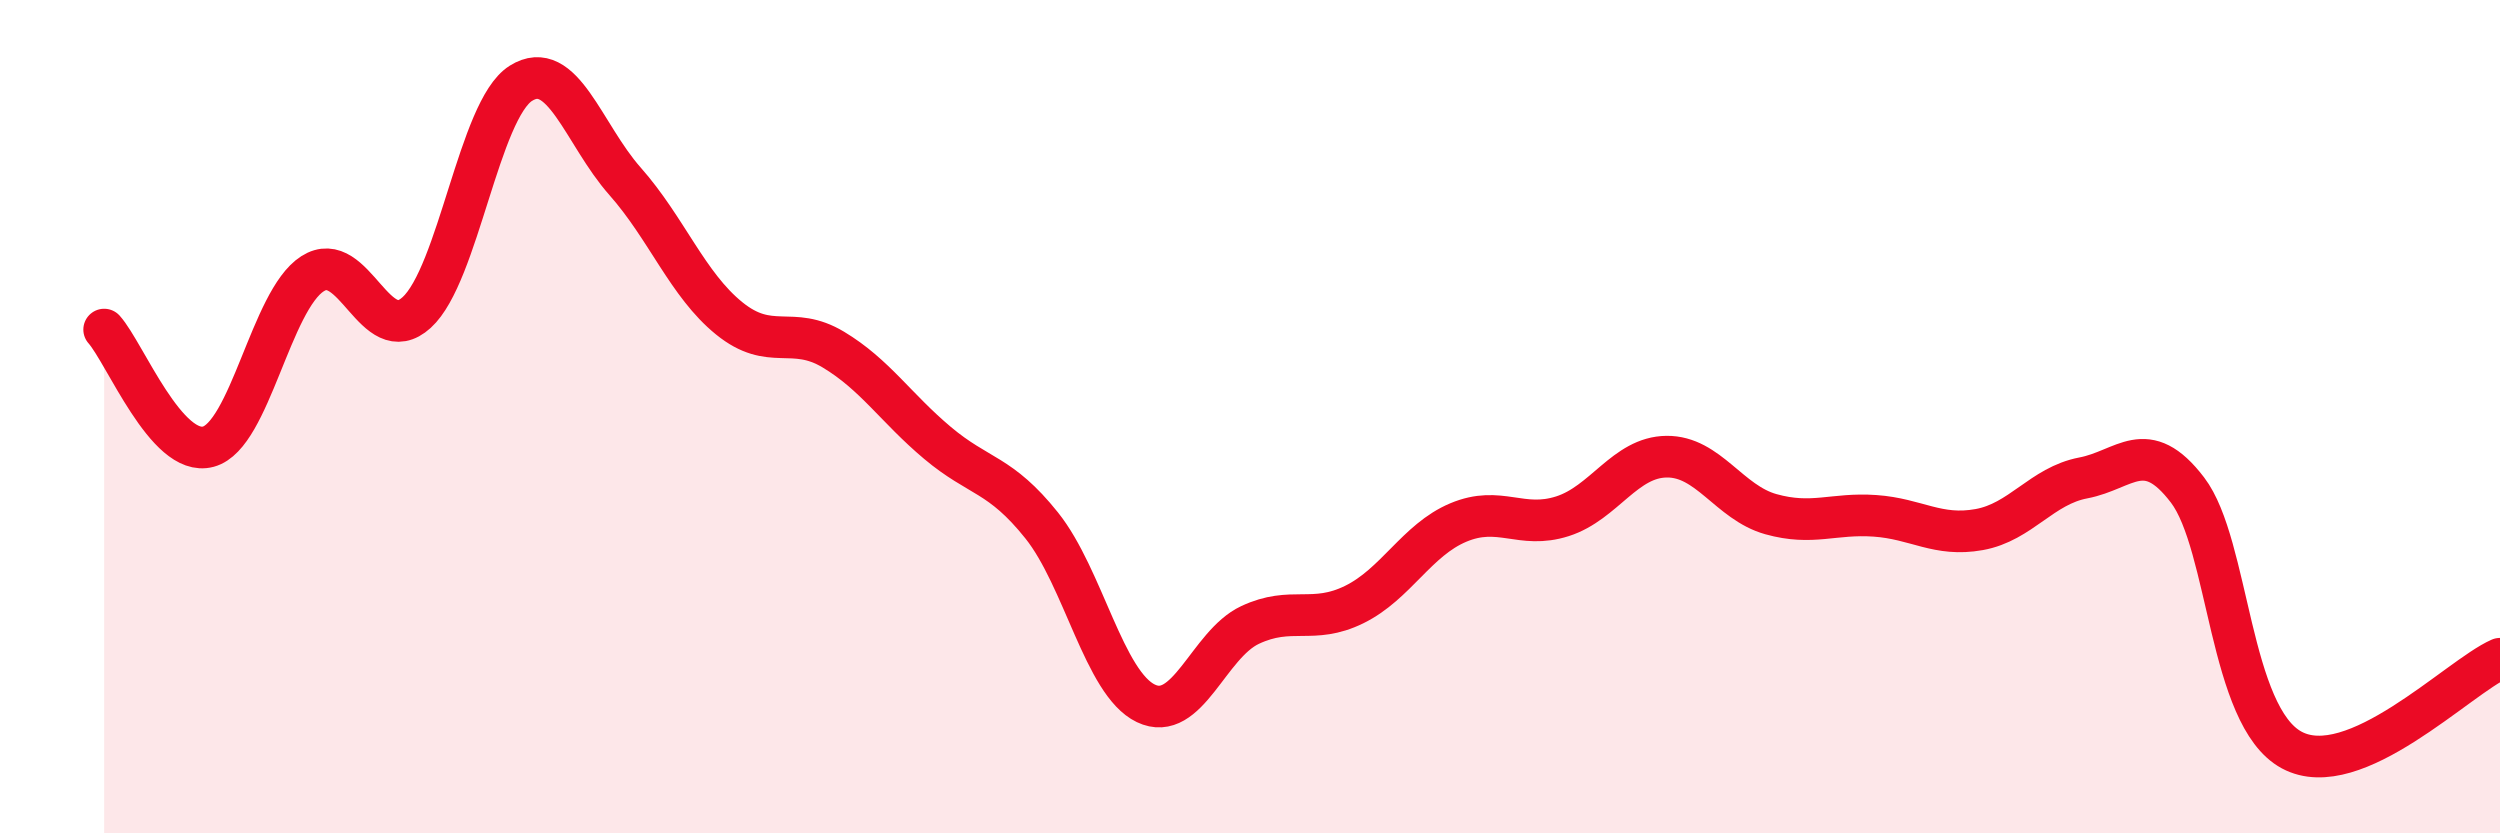
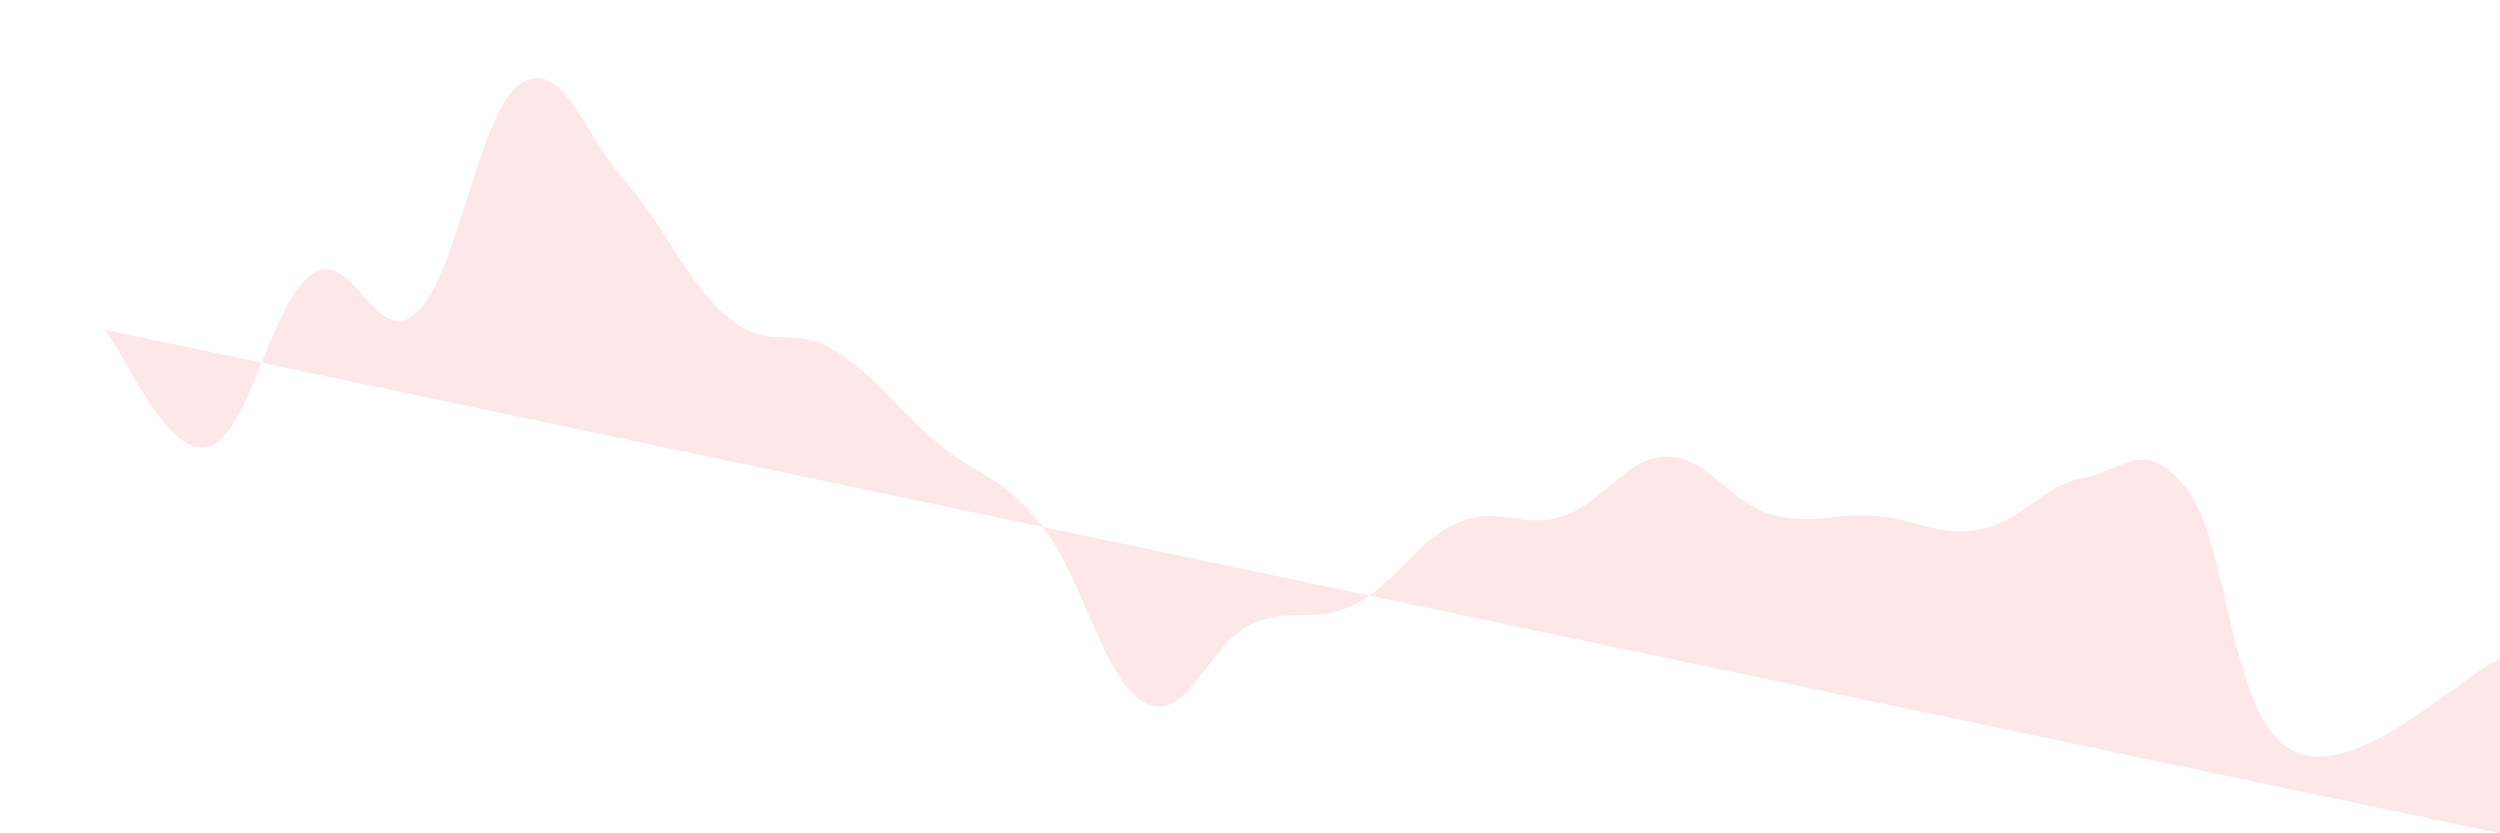
<svg xmlns="http://www.w3.org/2000/svg" width="60" height="20" viewBox="0 0 60 20">
-   <path d="M 2.5,7.91 C 3,8.47 4,10.99 5,10.72 C 6,10.45 6.5,7.21 7.5,6.57 C 8.5,5.93 9,8.41 10,7.5 C 11,6.59 11.5,2.63 12.5,2 C 13.5,1.37 14,3.22 15,4.35 C 16,5.48 16.5,6.83 17.5,7.64 C 18.5,8.45 19,7.79 20,8.39 C 21,8.99 21.5,9.79 22.5,10.63 C 23.5,11.47 24,11.36 25,12.61 C 26,13.86 26.5,16.4 27.5,16.88 C 28.5,17.36 29,15.47 30,15 C 31,14.53 31.5,15 32.5,14.51 C 33.5,14.02 34,12.96 35,12.54 C 36,12.12 36.5,12.71 37.5,12.39 C 38.5,12.07 39,10.97 40,10.96 C 41,10.95 41.5,12.06 42.5,12.34 C 43.5,12.62 44,12.31 45,12.38 C 46,12.45 46.5,12.89 47.5,12.71 C 48.5,12.53 49,11.66 50,11.47 C 51,11.28 51.5,10.45 52.5,11.76 C 53.5,13.07 53.5,17.19 55,18 C 56.5,18.81 59,16.25 60,15.81L60 20L2.5 20Z" fill="#EB0A25" opacity="0.1" stroke-linecap="round" stroke-linejoin="round" />
-   <path d="M 2.5,7.91 C 3,8.47 4,10.99 5,10.72 C 6,10.45 6.5,7.21 7.5,6.57 C 8.5,5.93 9,8.41 10,7.5 C 11,6.59 11.5,2.63 12.5,2 C 13.5,1.37 14,3.22 15,4.35 C 16,5.48 16.5,6.83 17.5,7.64 C 18.5,8.45 19,7.79 20,8.39 C 21,8.99 21.5,9.79 22.5,10.63 C 23.5,11.47 24,11.36 25,12.61 C 26,13.86 26.5,16.4 27.5,16.88 C 28.5,17.36 29,15.47 30,15 C 31,14.53 31.5,15 32.5,14.51 C 33.5,14.02 34,12.96 35,12.54 C 36,12.12 36.5,12.71 37.5,12.39 C 38.5,12.07 39,10.97 40,10.96 C 41,10.95 41.5,12.06 42.5,12.34 C 43.5,12.62 44,12.31 45,12.38 C 46,12.45 46.5,12.89 47.5,12.71 C 48.5,12.53 49,11.66 50,11.47 C 51,11.28 51.5,10.45 52.5,11.76 C 53.5,13.07 53.5,17.19 55,18 C 56.5,18.81 59,16.25 60,15.81" stroke="#EB0A25" stroke-width="1" fill="none" stroke-linecap="round" stroke-linejoin="round" />
+   <path d="M 2.5,7.91 C 3,8.47 4,10.99 5,10.72 C 6,10.45 6.5,7.21 7.5,6.57 C 8.5,5.93 9,8.41 10,7.5 C 11,6.59 11.5,2.63 12.5,2 C 13.5,1.37 14,3.22 15,4.35 C 16,5.48 16.5,6.83 17.5,7.64 C 18.5,8.45 19,7.79 20,8.39 C 21,8.99 21.5,9.79 22.5,10.63 C 23.5,11.47 24,11.36 25,12.61 C 26,13.86 26.5,16.4 27.5,16.88 C 28.5,17.36 29,15.47 30,15 C 31,14.53 31.5,15 32.5,14.51 C 33.5,14.02 34,12.96 35,12.54 C 36,12.12 36.5,12.71 37.5,12.39 C 38.5,12.07 39,10.97 40,10.96 C 41,10.95 41.5,12.06 42.5,12.34 C 43.5,12.62 44,12.31 45,12.38 C 46,12.45 46.5,12.89 47.5,12.71 C 48.5,12.53 49,11.66 50,11.47 C 51,11.28 51.5,10.45 52.5,11.76 C 53.5,13.07 53.5,17.19 55,18 C 56.5,18.81 59,16.25 60,15.81L60 20Z" fill="#EB0A25" opacity="0.1" stroke-linecap="round" stroke-linejoin="round" />
</svg>